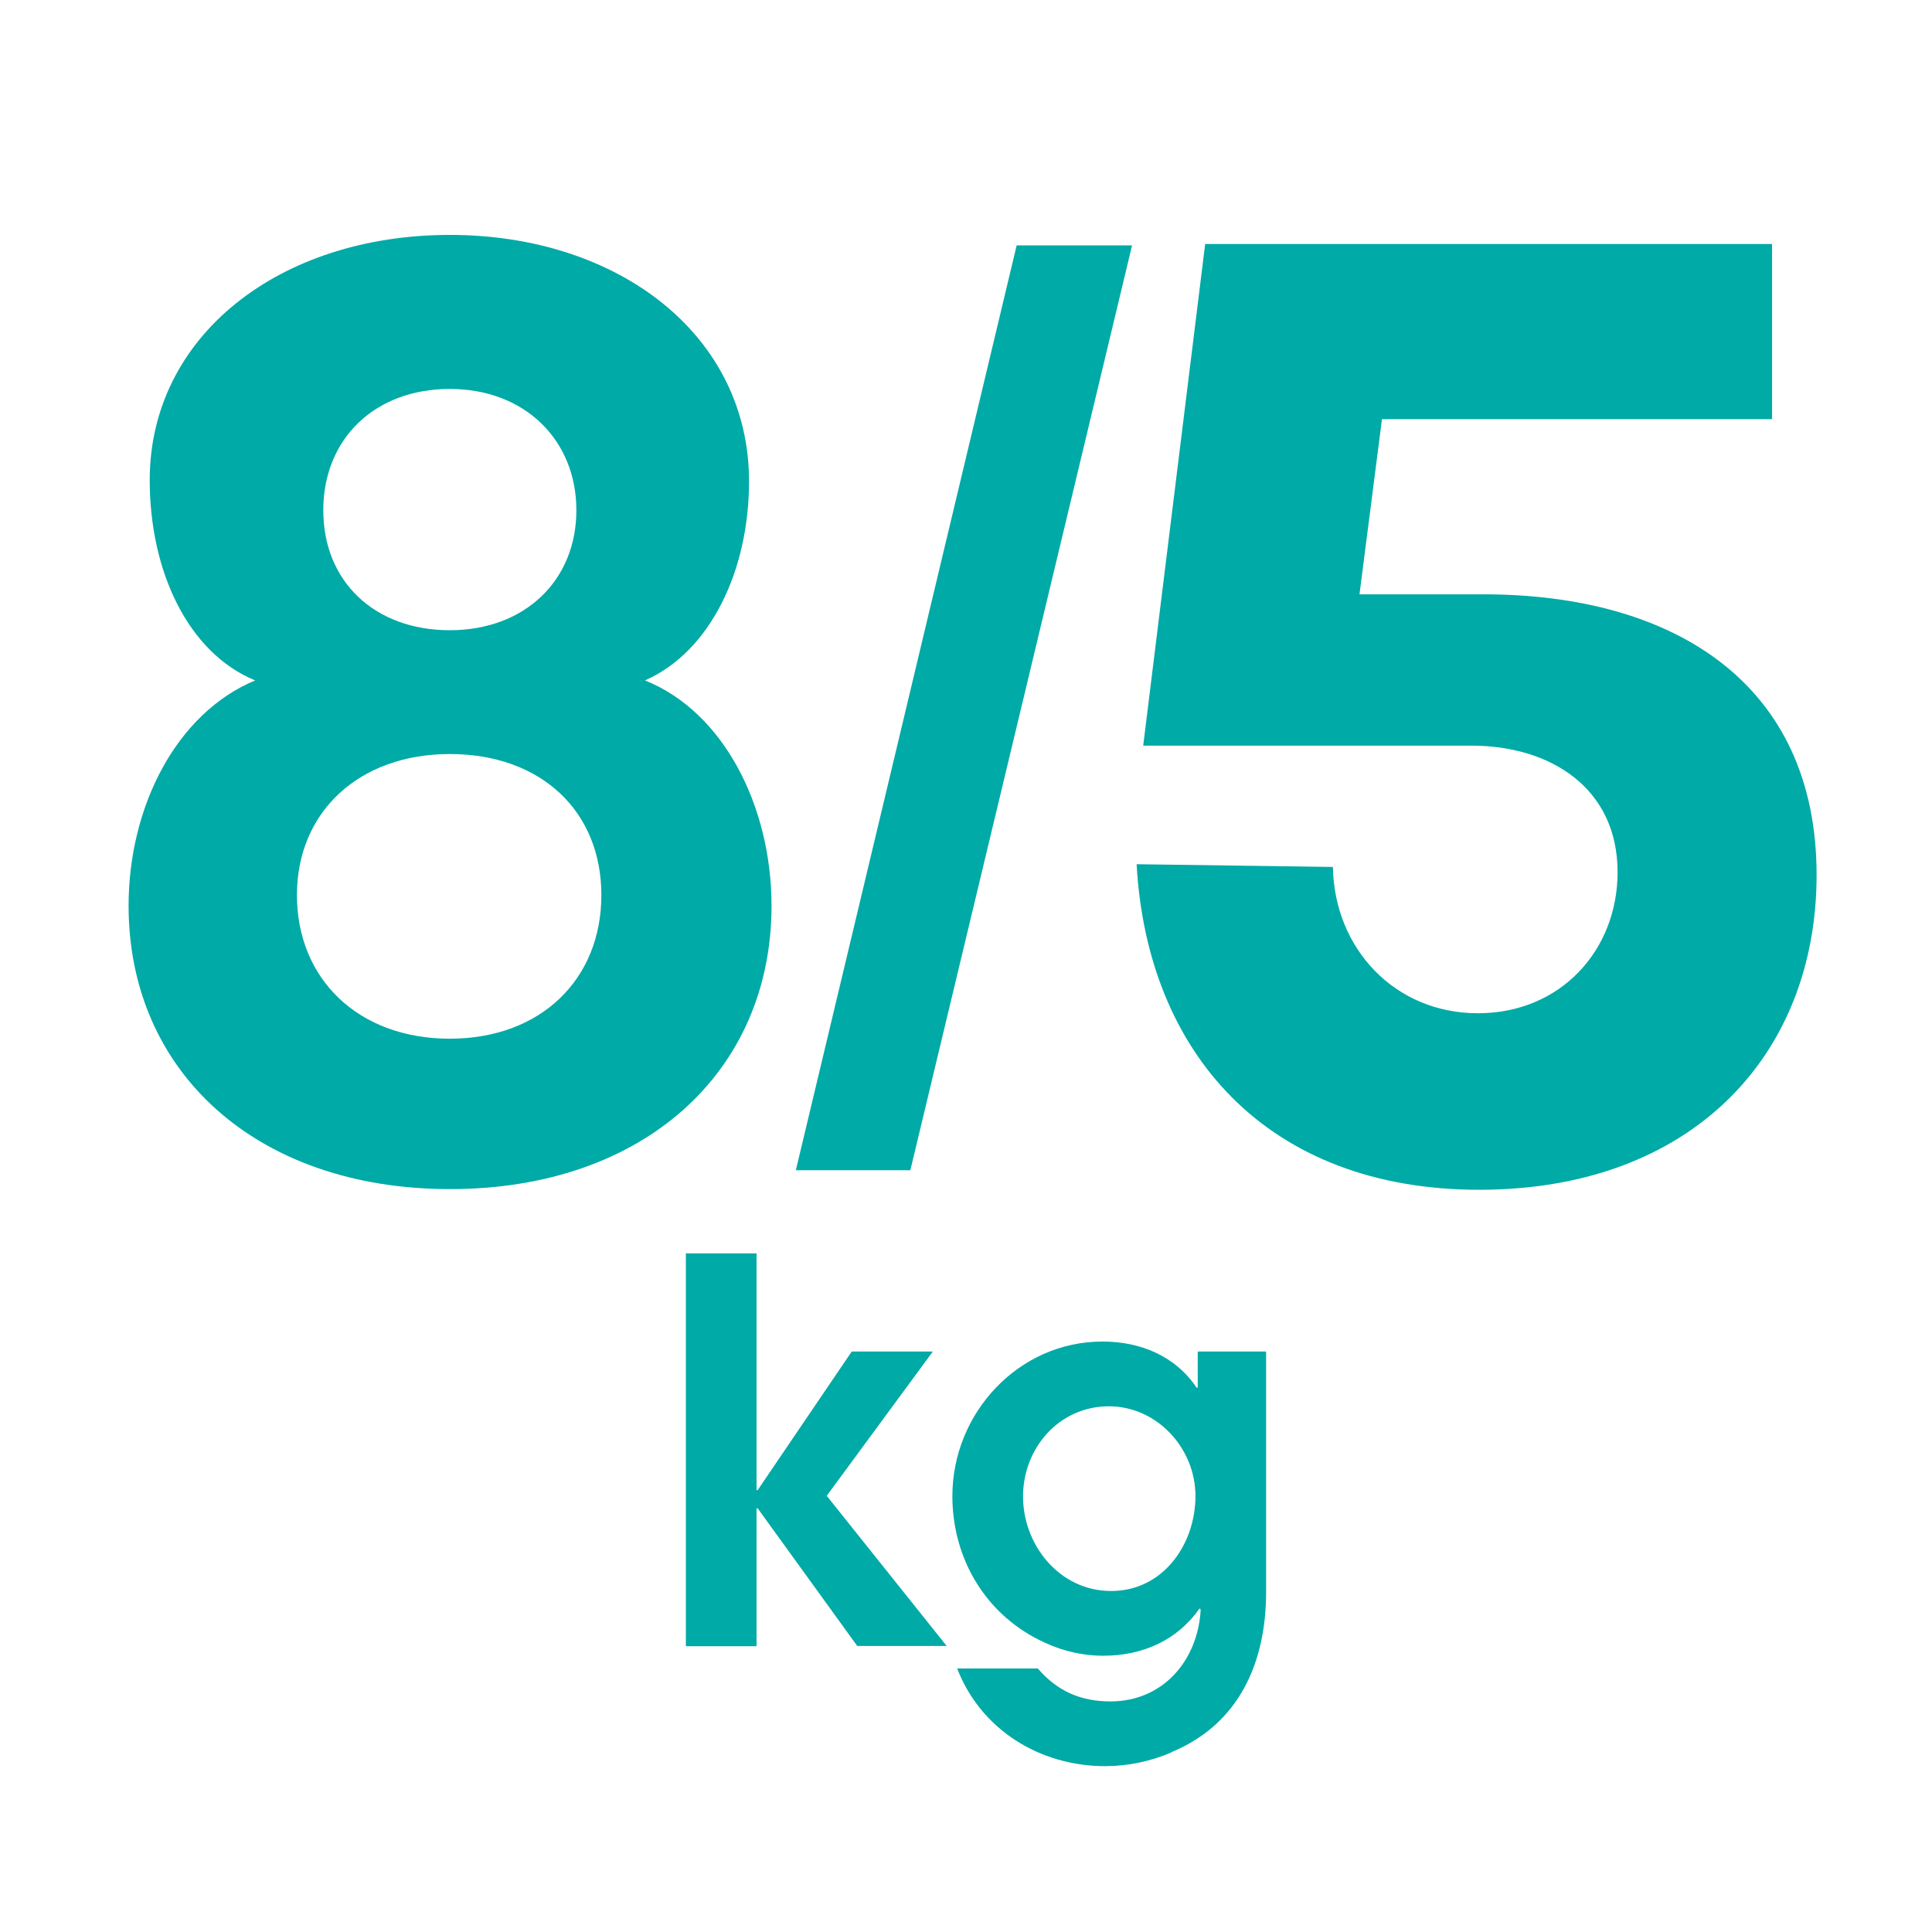
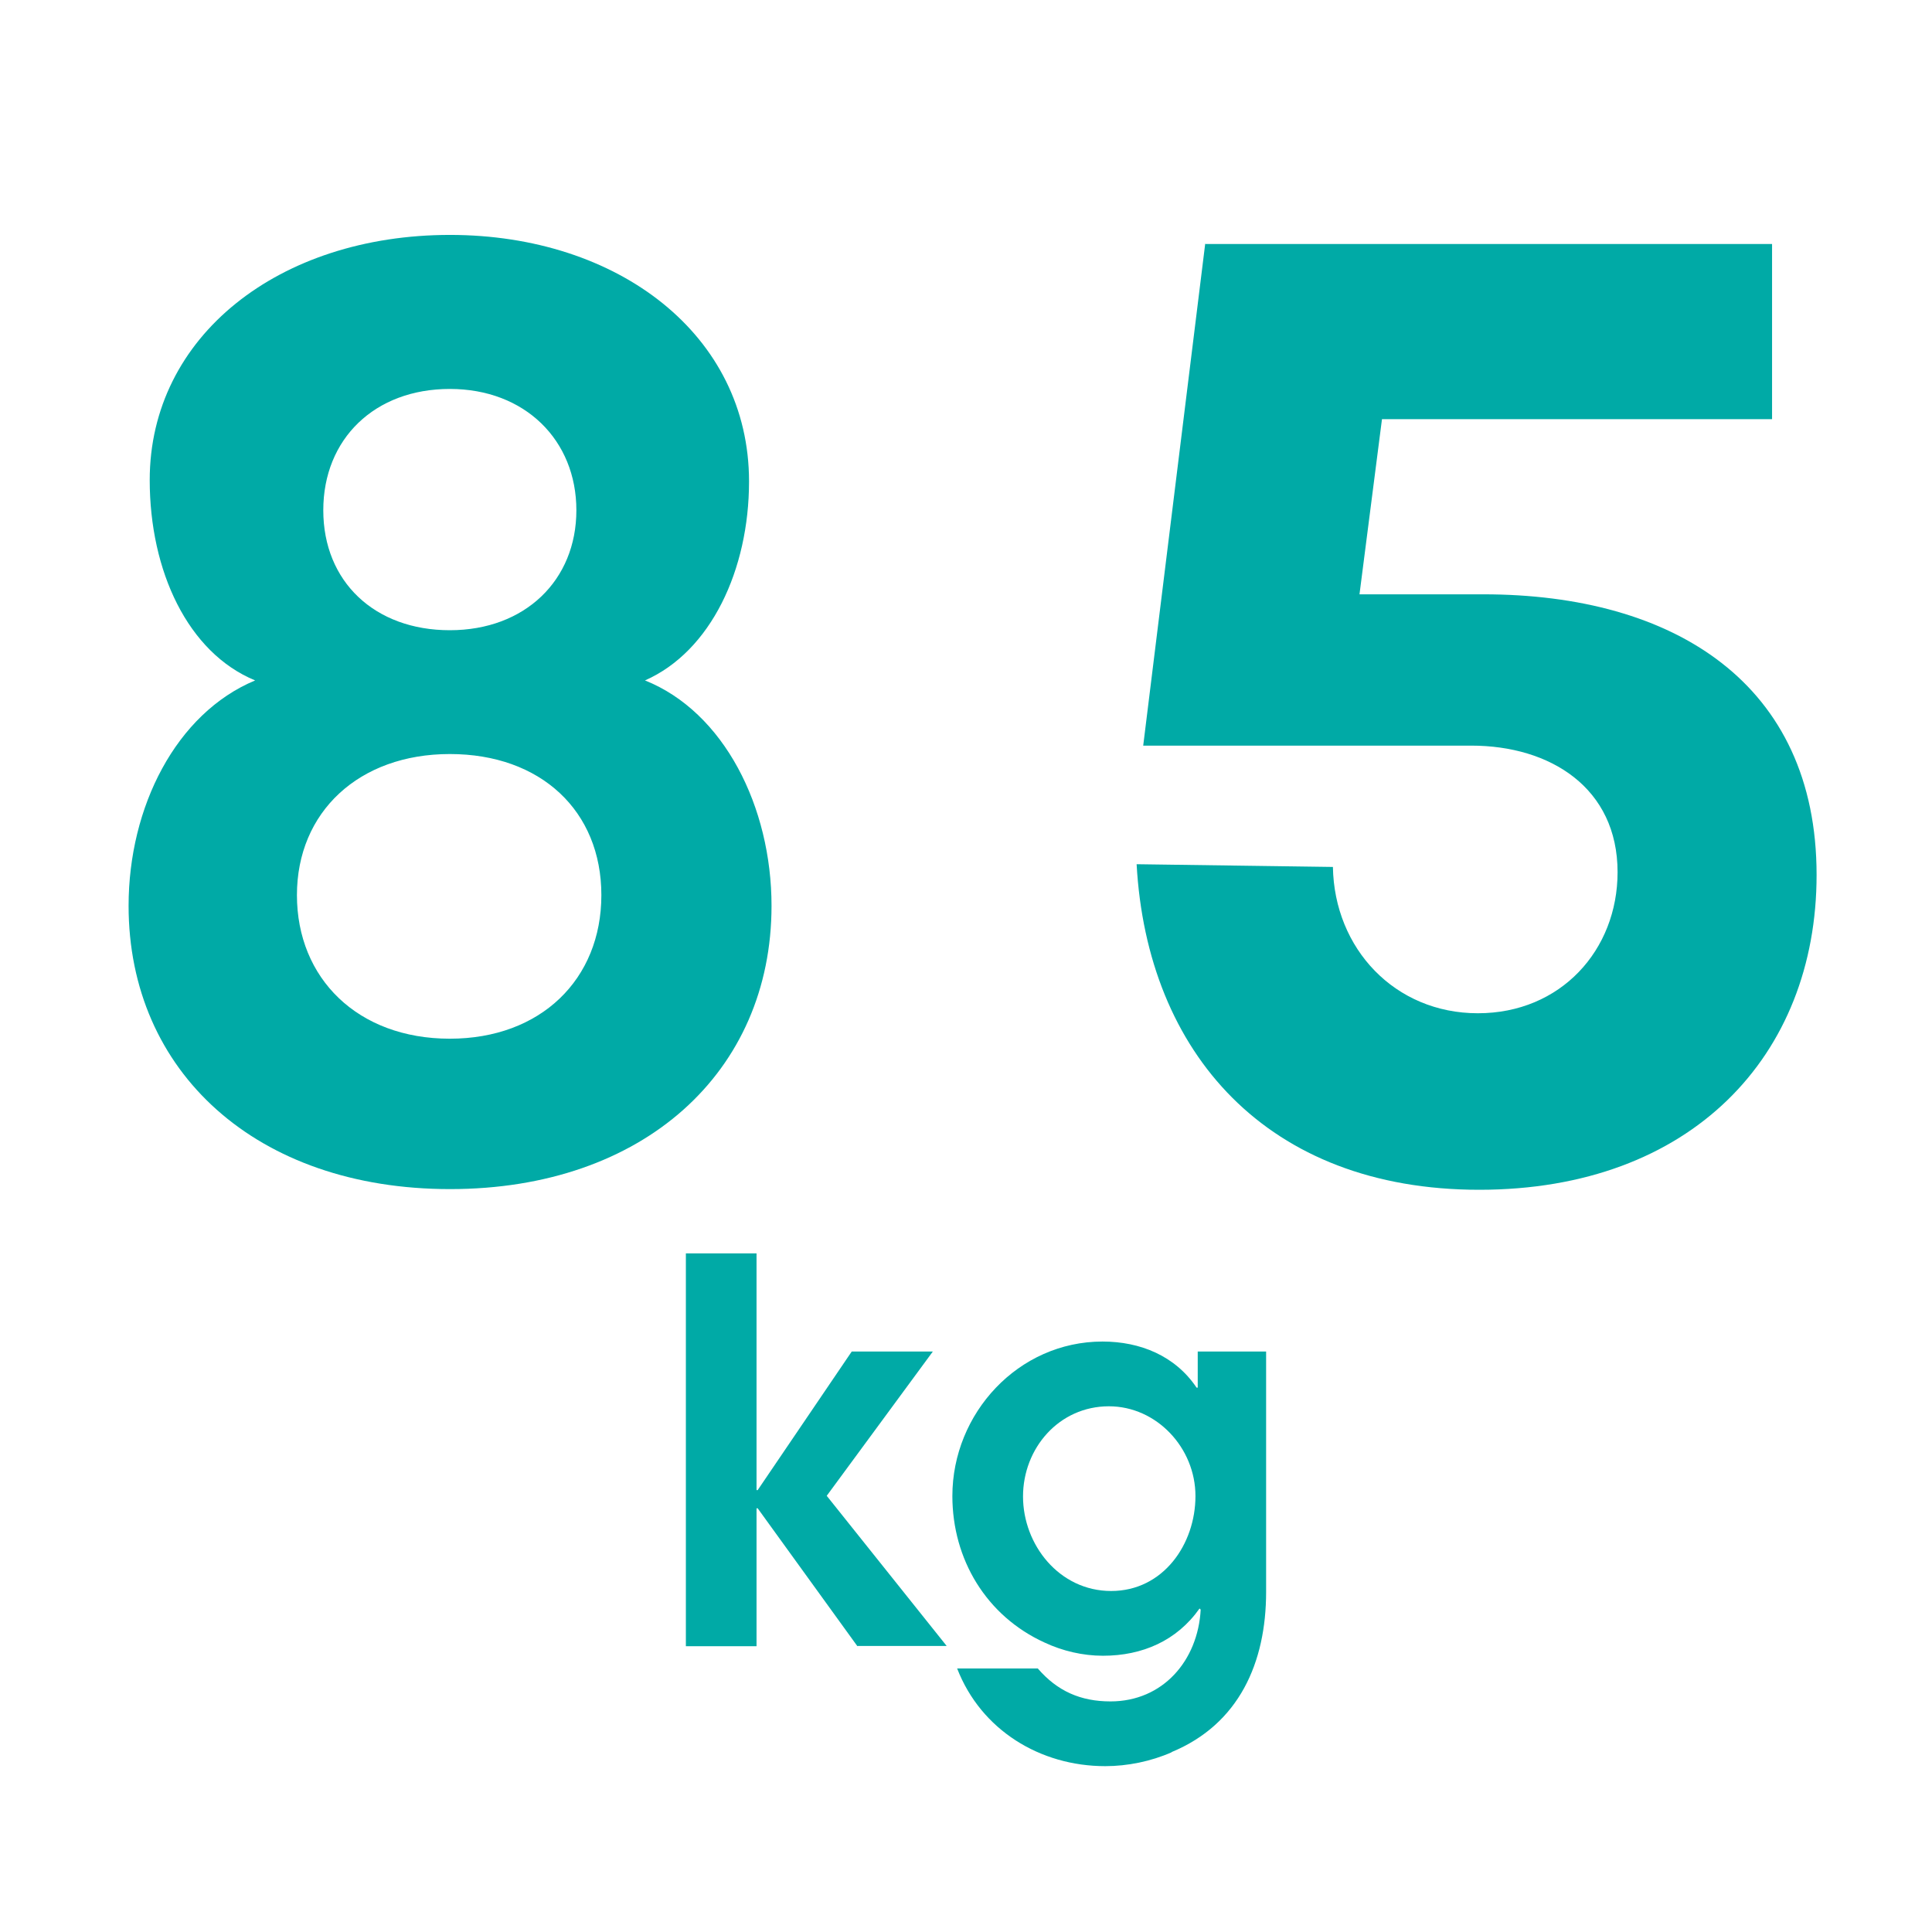
<svg xmlns="http://www.w3.org/2000/svg" id="Layer_1" version="1.1" viewBox="0 0 85.04 85.04">
  <defs>
    <style>
      .st0 {
        fill: none;
      }

      .st1 {
        fill: #00aaa6;
      }
    </style>
  </defs>
-   <rect class="st0" x="0" y="0" width="85.04" height="85.04" />
  <g>
    <path class="st1" d="M37.74,72.46l-4.39-6.07h-.05v6.07h-3.11v-17.29h3.11v10.42h.05l4.14-6.1h3.57l-4.67,6.35,5.28,6.61h-3.92Z" />
    <path class="st1" d="M51.57,77.13c-.91.4-1.94.61-2.92.61-2.87,0-5.47-1.59-6.52-4.3h3.55c.86,1,1.89,1.45,3.2,1.45,2.31,0,3.85-1.8,3.97-4.04l-.05-.05c-1,1.42-2.52,2.08-4.25,2.08-.89,0-1.78-.21-2.57-.58-2.57-1.17-4.06-3.67-4.06-6.45,0-3.64,2.9-6.8,6.61-6.8,1.66,0,3.2.63,4.14,2.03h.05v-1.59h3.01v10.58c0,3.11-1.19,5.82-4.16,7.05ZM48.81,61.9c-2.2,0-3.78,1.85-3.78,3.97s1.59,4.16,3.88,4.16,3.71-2.06,3.71-4.18-1.71-3.95-3.81-3.95Z" />
  </g>
  <g>
-     <path class="st1" d="M19.8,10.34c7.42,0,13.17,4.41,13.17,10.85,0,3.89-1.68,7.48-4.58,8.76,3.48,1.39,5.57,5.57,5.57,9.92,0,7.31-5.63,12.47-14.15,12.47s-14.15-5.16-14.15-12.47c0-4.35,2.09-8.47,5.57-9.92-2.96-1.22-4.64-4.81-4.64-8.82,0-6.32,5.68-10.79,13.22-10.79ZM19.8,45.72c4,0,6.67-2.61,6.67-6.32s-2.67-6.21-6.67-6.21-6.73,2.55-6.73,6.21,2.67,6.32,6.73,6.32ZM19.8,27.74c3.31,0,5.57-2.2,5.57-5.28s-2.26-5.34-5.57-5.34-5.57,2.2-5.57,5.34,2.26,5.28,5.57,5.28Z" />
-     <path class="st1" d="M40.07,51.51h-5.04l9.72-40.71h5.08l-9.76,40.71Z" />
+     <path class="st1" d="M19.8,10.34c7.42,0,13.17,4.41,13.17,10.85,0,3.89-1.68,7.48-4.58,8.76,3.48,1.39,5.57,5.57,5.57,9.92,0,7.31-5.63,12.47-14.15,12.47s-14.15-5.16-14.15-12.47c0-4.35,2.09-8.47,5.57-9.92-2.96-1.22-4.64-4.81-4.64-8.82,0-6.32,5.68-10.79,13.22-10.79M19.8,45.72c4,0,6.67-2.61,6.67-6.32s-2.67-6.21-6.67-6.21-6.73,2.55-6.73,6.21,2.67,6.32,6.73,6.32ZM19.8,27.74c3.31,0,5.57-2.2,5.57-5.28s-2.26-5.34-5.57-5.34-5.57,2.2-5.57,5.34,2.26,5.28,5.57,5.28Z" />
    <path class="st1" d="M53.06,10.74h24.94v7.71h-17.17l-.99,7.71h5.45c8.41,0,14.67,3.94,14.67,12.35,0,7.95-5.51,13.86-14.85,13.86s-14.62-6.03-15.08-14.33l8.64.12c.06,3.6,2.73,6.44,6.38,6.44s6.15-2.78,6.15-6.21c0-3.71-2.96-5.57-6.44-5.57h-14.44l2.73-22.1Z" />
  </g>
</svg>